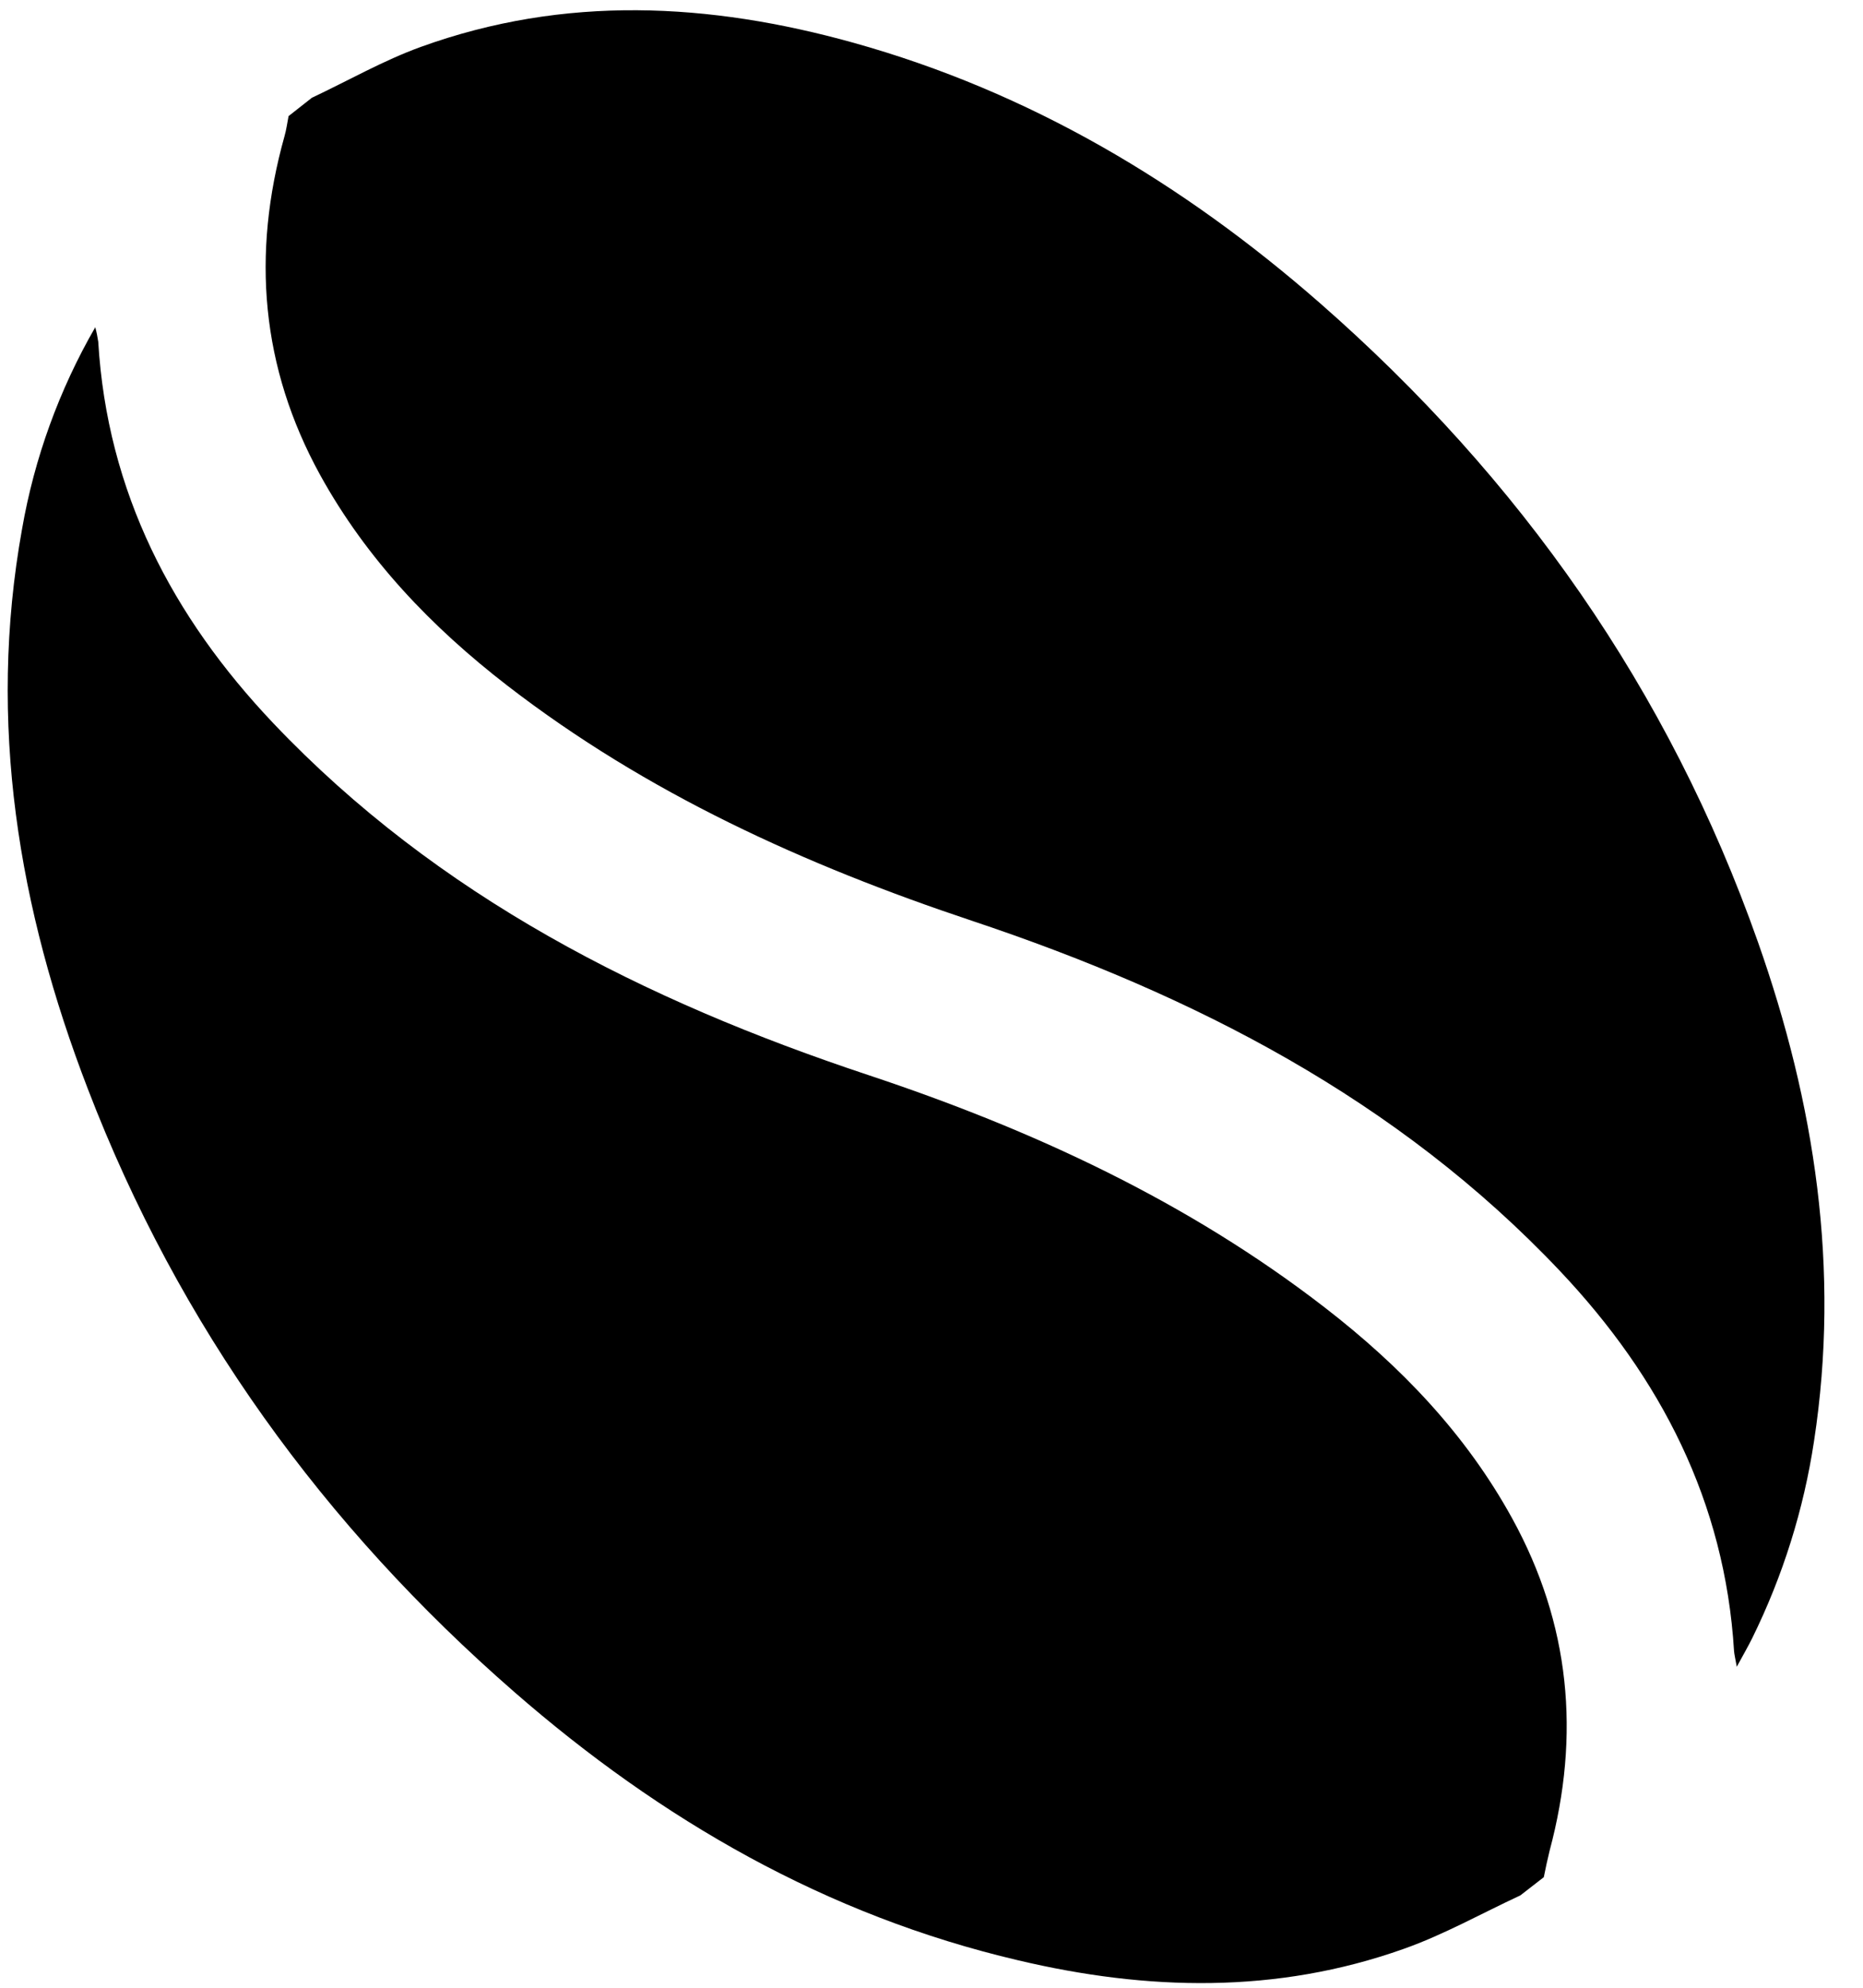
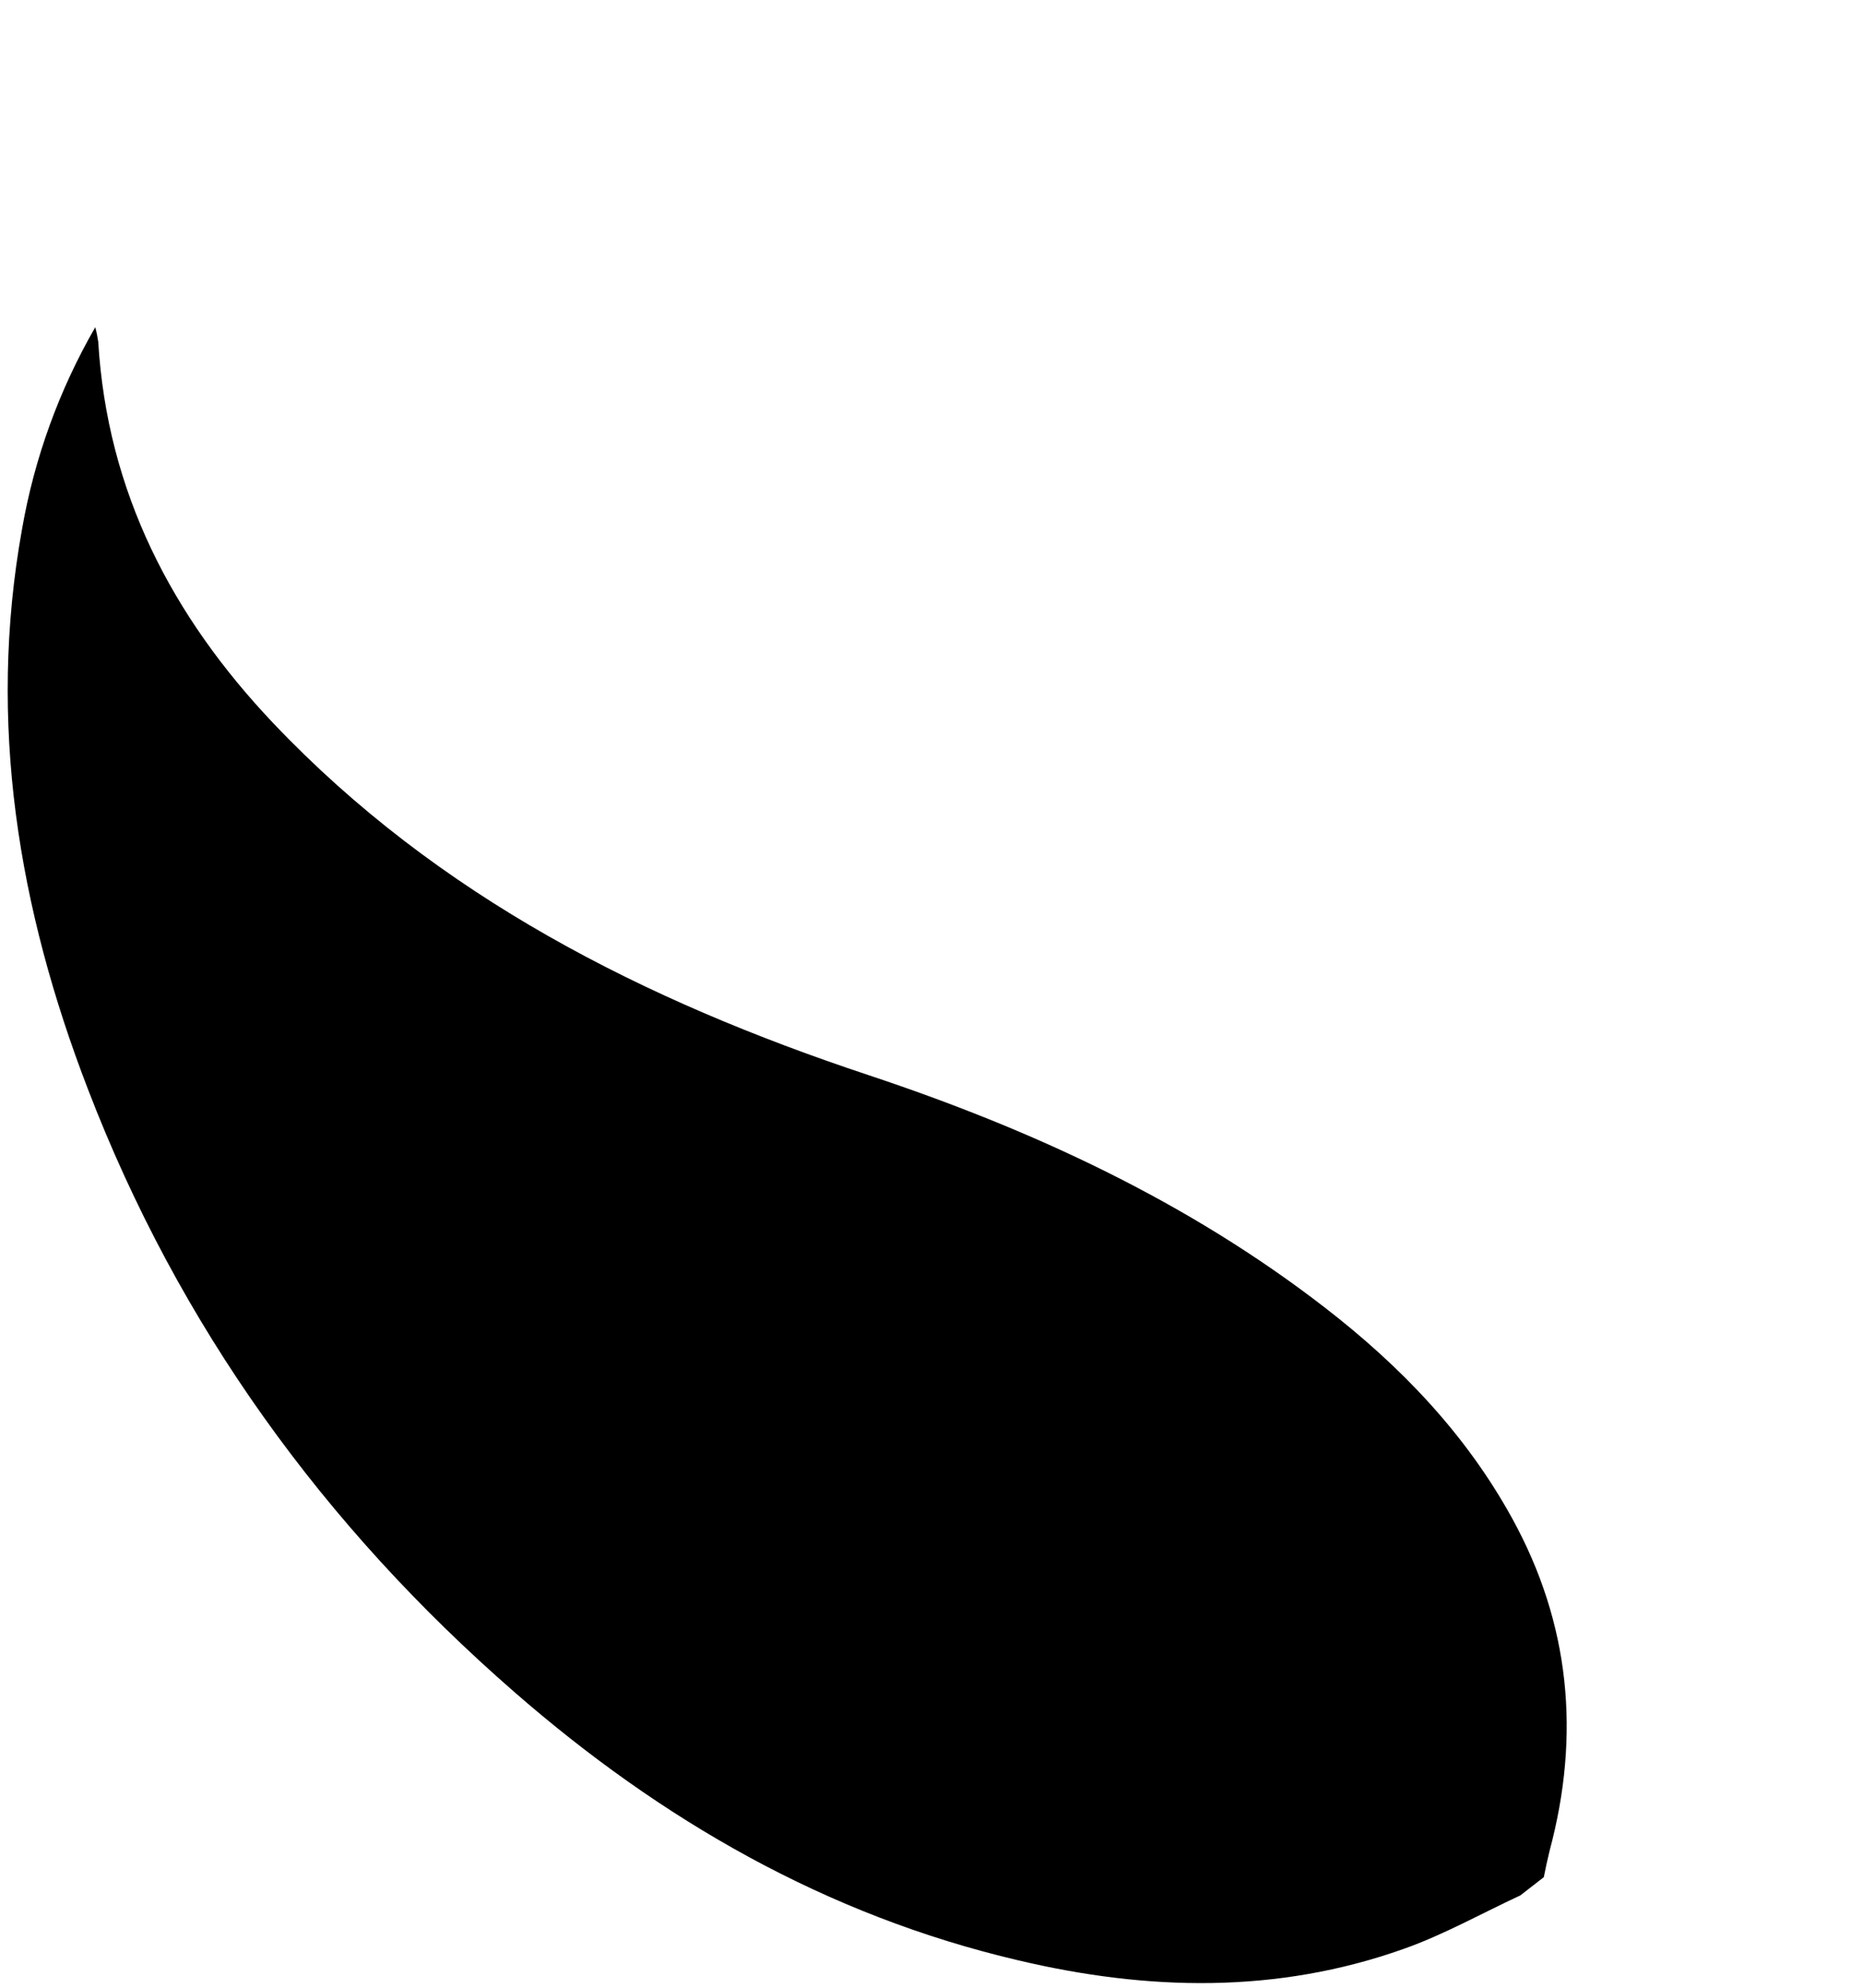
<svg xmlns="http://www.w3.org/2000/svg" width="45" height="48" viewBox="0 0 45 48" fill="none">
  <path d="M36.723 45.77C35.783 46.207 34.87 46.721 33.904 47.062C30.829 48.155 27.706 48.074 24.592 47.337C19.955 46.251 15.964 43.944 12.424 40.859C7.817 36.846 4.32 32.02 2.122 26.296C0.446 21.945 -0.309 17.455 0.532 12.778C0.83 11.065 1.429 9.414 2.301 7.902C2.332 8.017 2.356 8.134 2.373 8.252C2.589 11.88 4.16 14.892 6.605 17.468C10.576 21.647 15.564 24.163 20.969 25.959C24.939 27.278 28.688 29.012 32.007 31.58C33.83 32.99 35.404 34.625 36.525 36.664C37.925 39.209 38.181 41.888 37.43 44.692C37.377 44.906 37.333 45.114 37.29 45.33L36.723 45.77Z" fill="black" />
-   <path d="M7.533 2.361C8.41 1.948 9.264 1.458 10.167 1.132C13.64 -0.124 17.133 0.063 20.61 1.031C24.874 2.219 28.576 4.428 31.872 7.31C36.711 11.543 40.313 16.654 42.461 22.744C43.837 26.643 44.454 30.65 43.817 34.801C43.568 36.45 43.065 38.054 42.325 39.556C42.229 39.751 42.119 39.94 41.951 40.249C41.914 40.04 41.892 39.951 41.885 39.87C41.666 36.264 40.109 33.262 37.683 30.695C33.76 26.544 28.827 24.021 23.477 22.235C19.442 20.889 15.623 19.158 12.249 16.552C10.426 15.143 8.855 13.505 7.732 11.468C6.303 8.869 6.074 6.142 6.871 3.293C6.918 3.13 6.938 2.967 6.97 2.804L7.533 2.361Z" fill="black" />
</svg>